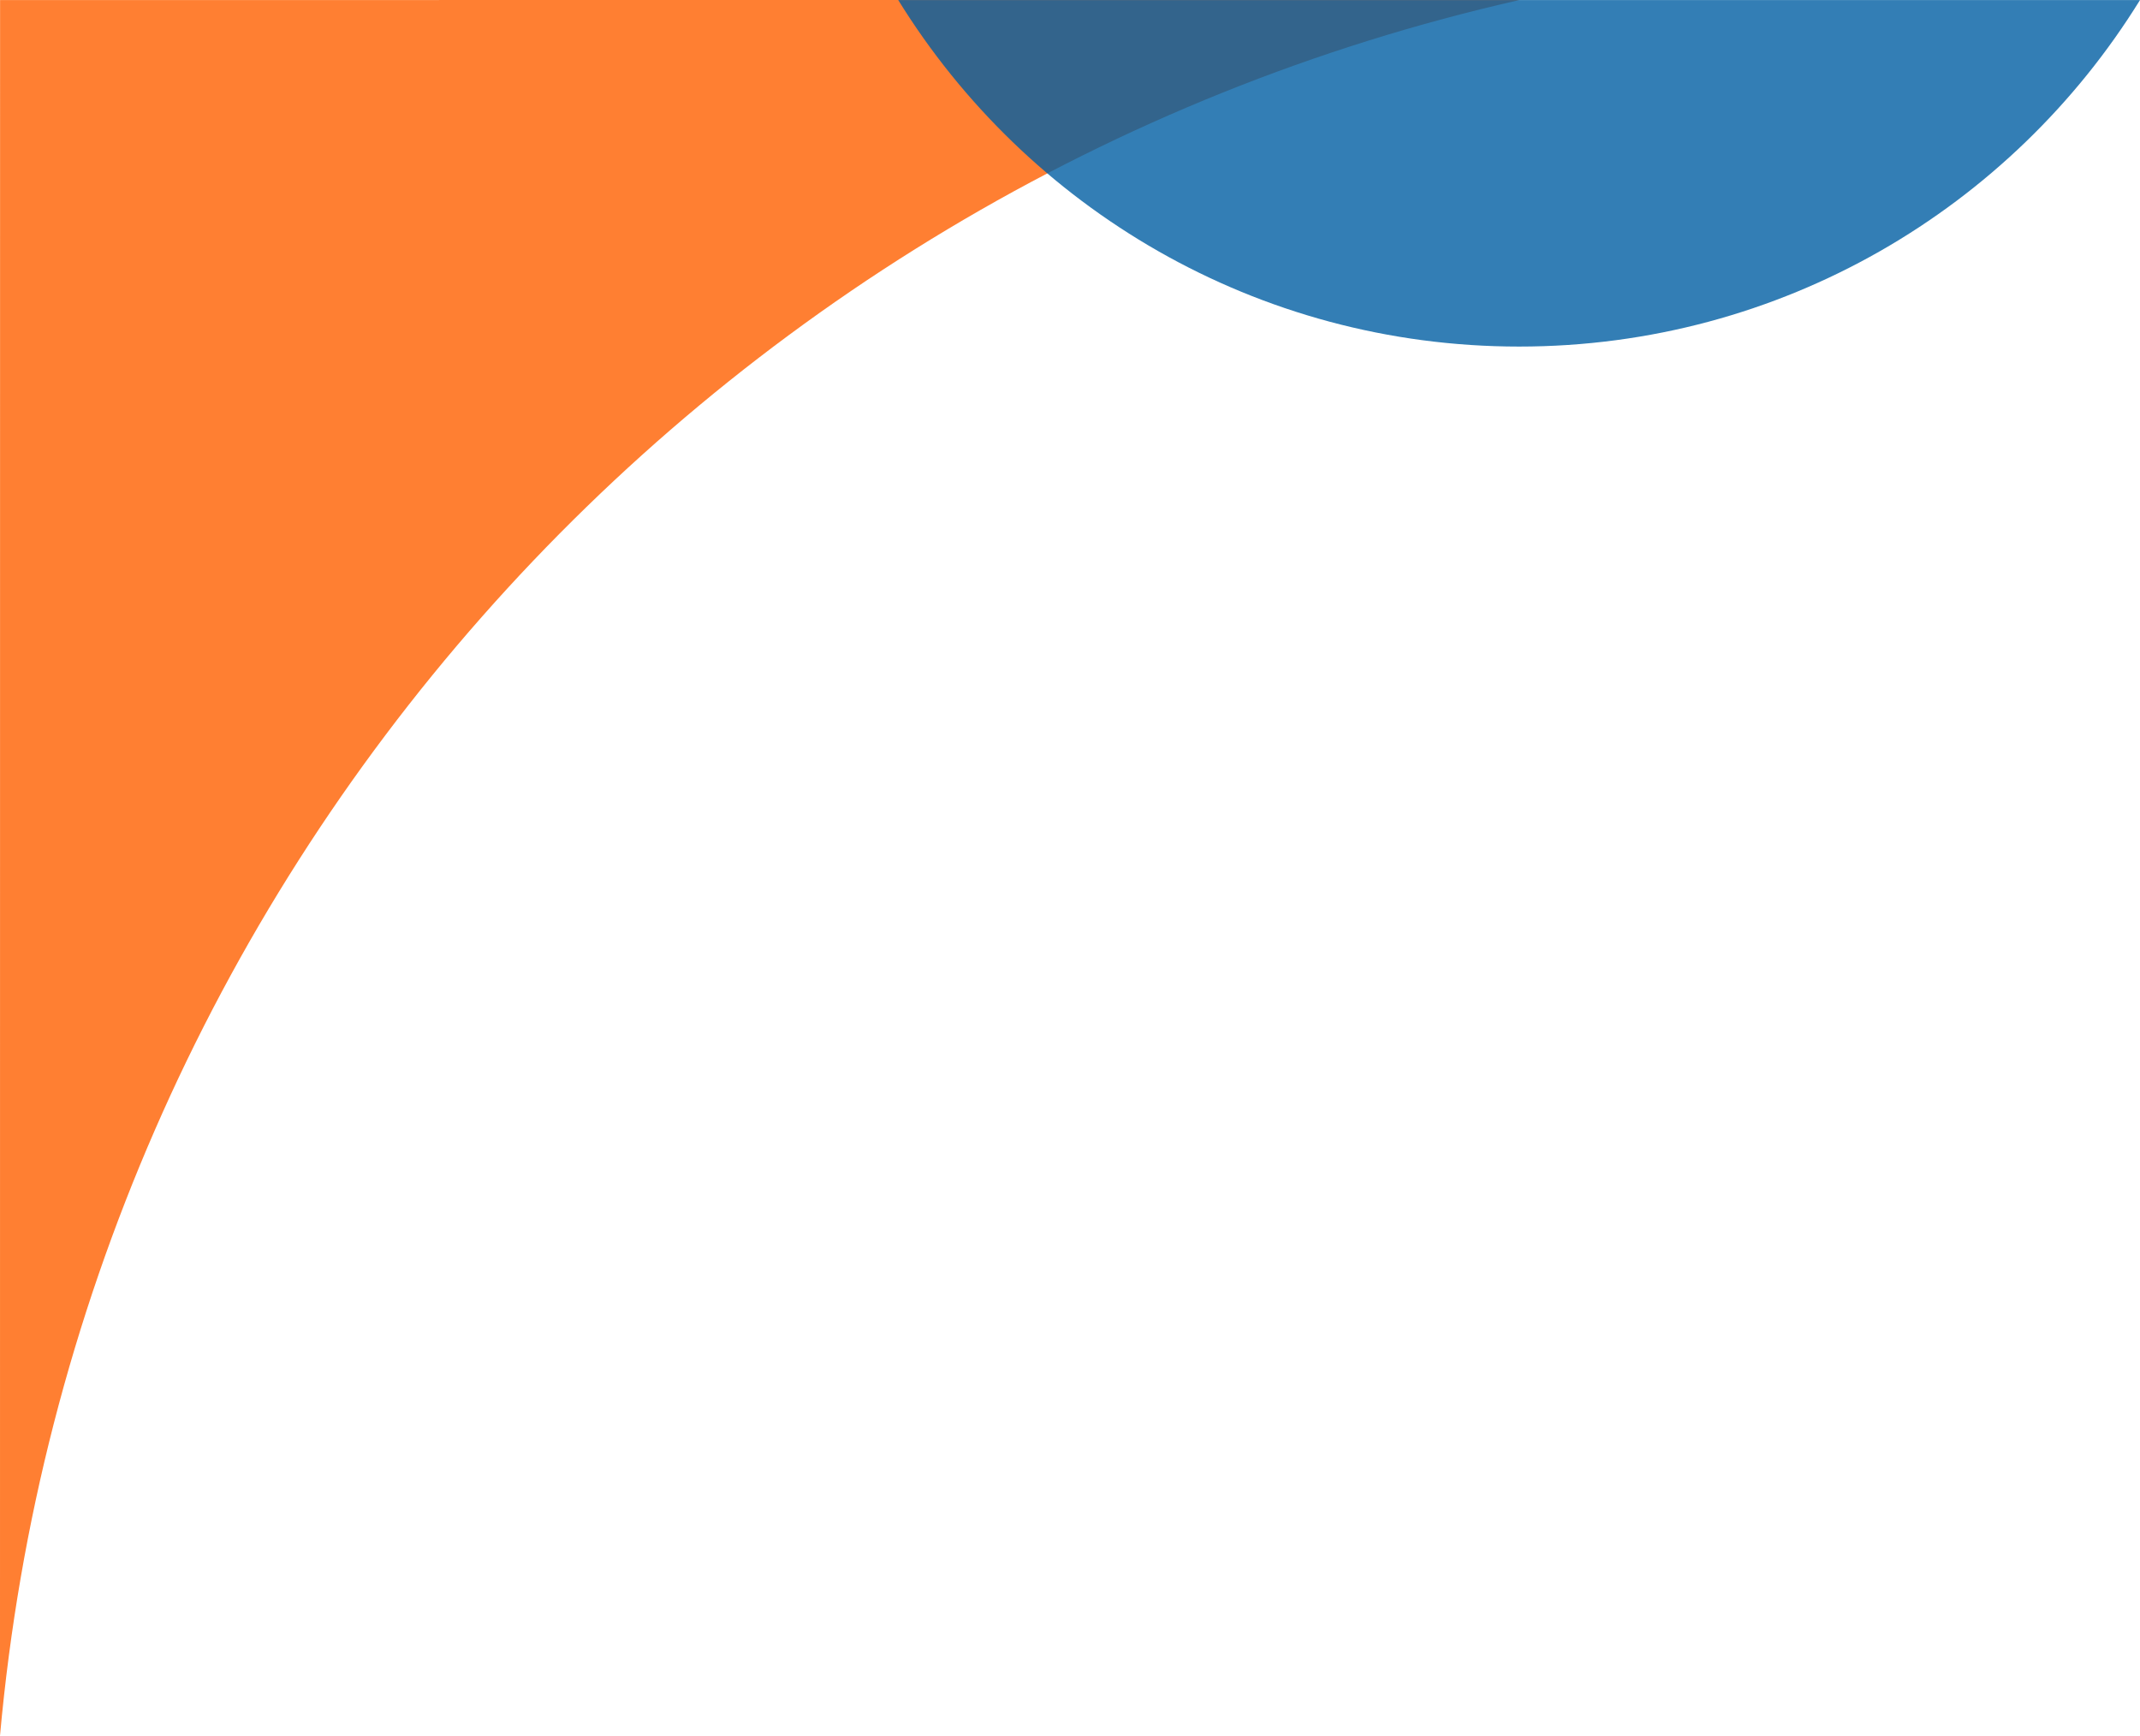
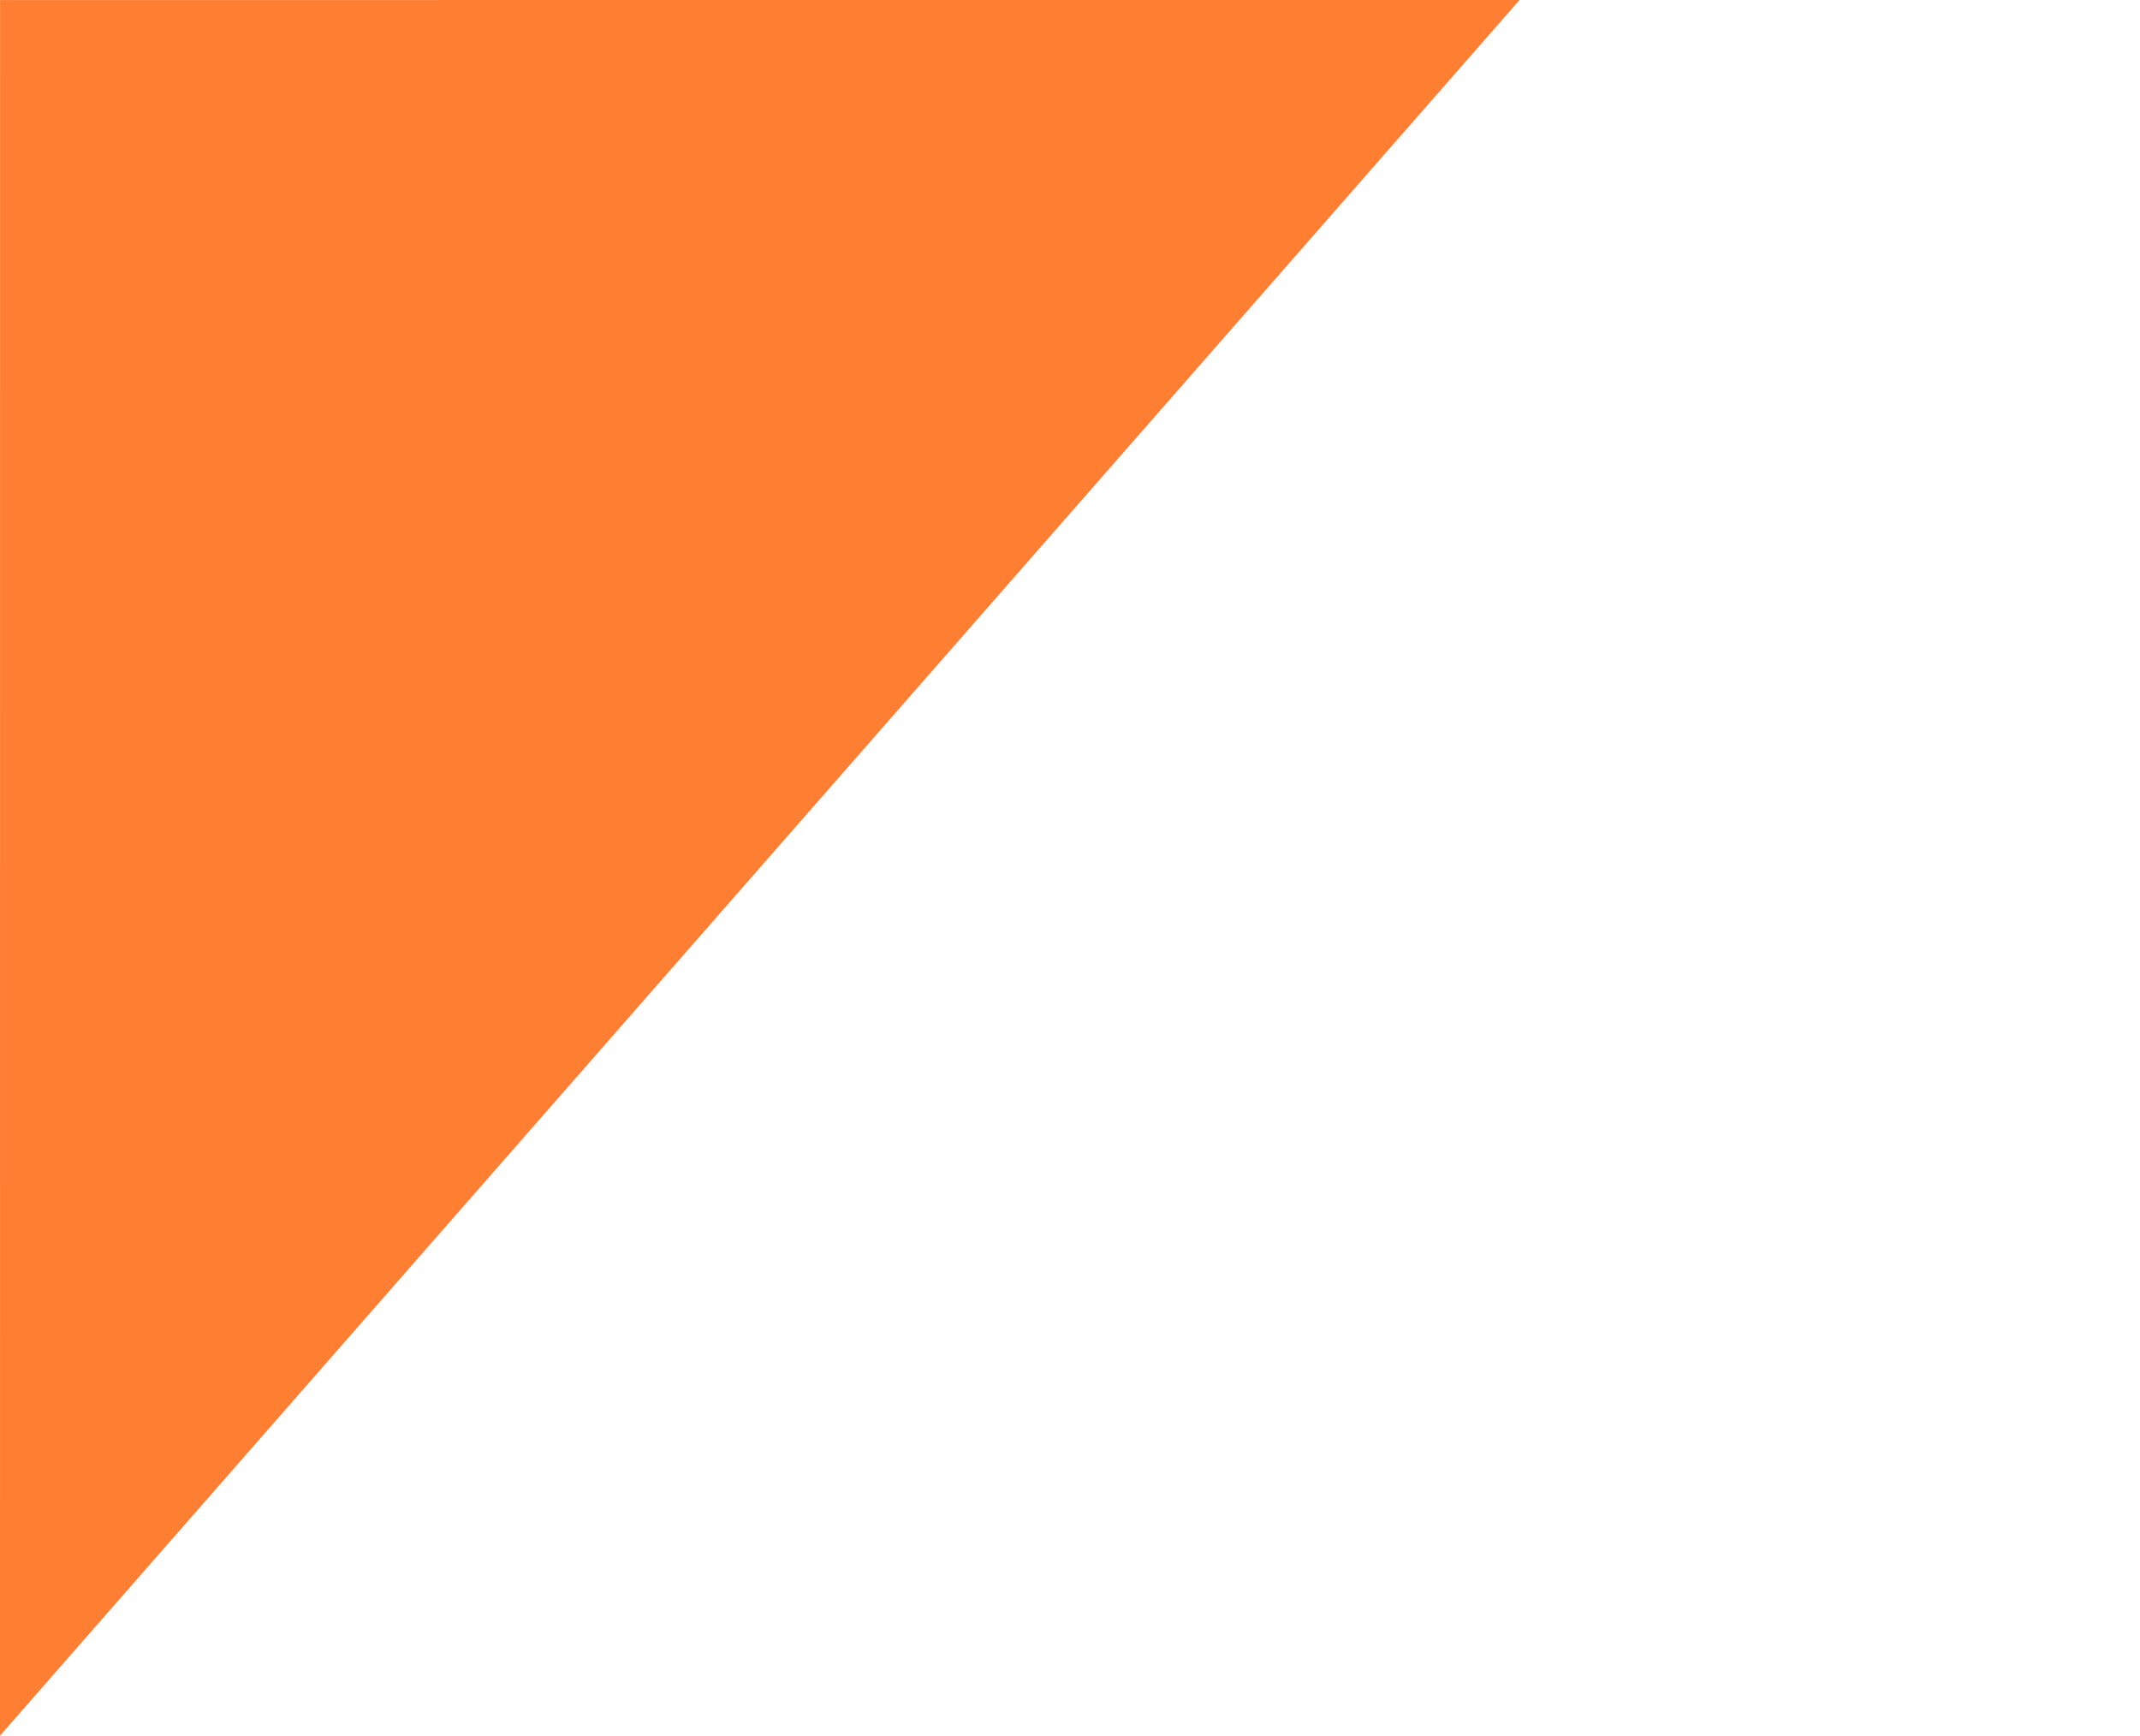
<svg xmlns="http://www.w3.org/2000/svg" width="265.555" height="215.386" viewBox="0 0 265.555 215.386">
  <g fill="none" fill-rule="evenodd">
-     <path fill="#FF7F32" d="M-1.49880108e-14,215.386 L0.009,0.005 L188.569,-1.37667655e-14 C87.024,22.964 9.545,109.382 -1.88737914e-14,215.386 Z" />
-     <path fill="#005EA2" d="M265.555,0.006 C249.613,25.81 221.069,43.005 188.509,43.005 C155.949,43.005 127.405,25.81 111.462,0.006 Z" opacity=".8" />
+     <path fill="#FF7F32" d="M-1.49880108e-14,215.386 L0.009,0.005 L188.569,-1.37667655e-14 Z" />
  </g>
</svg>